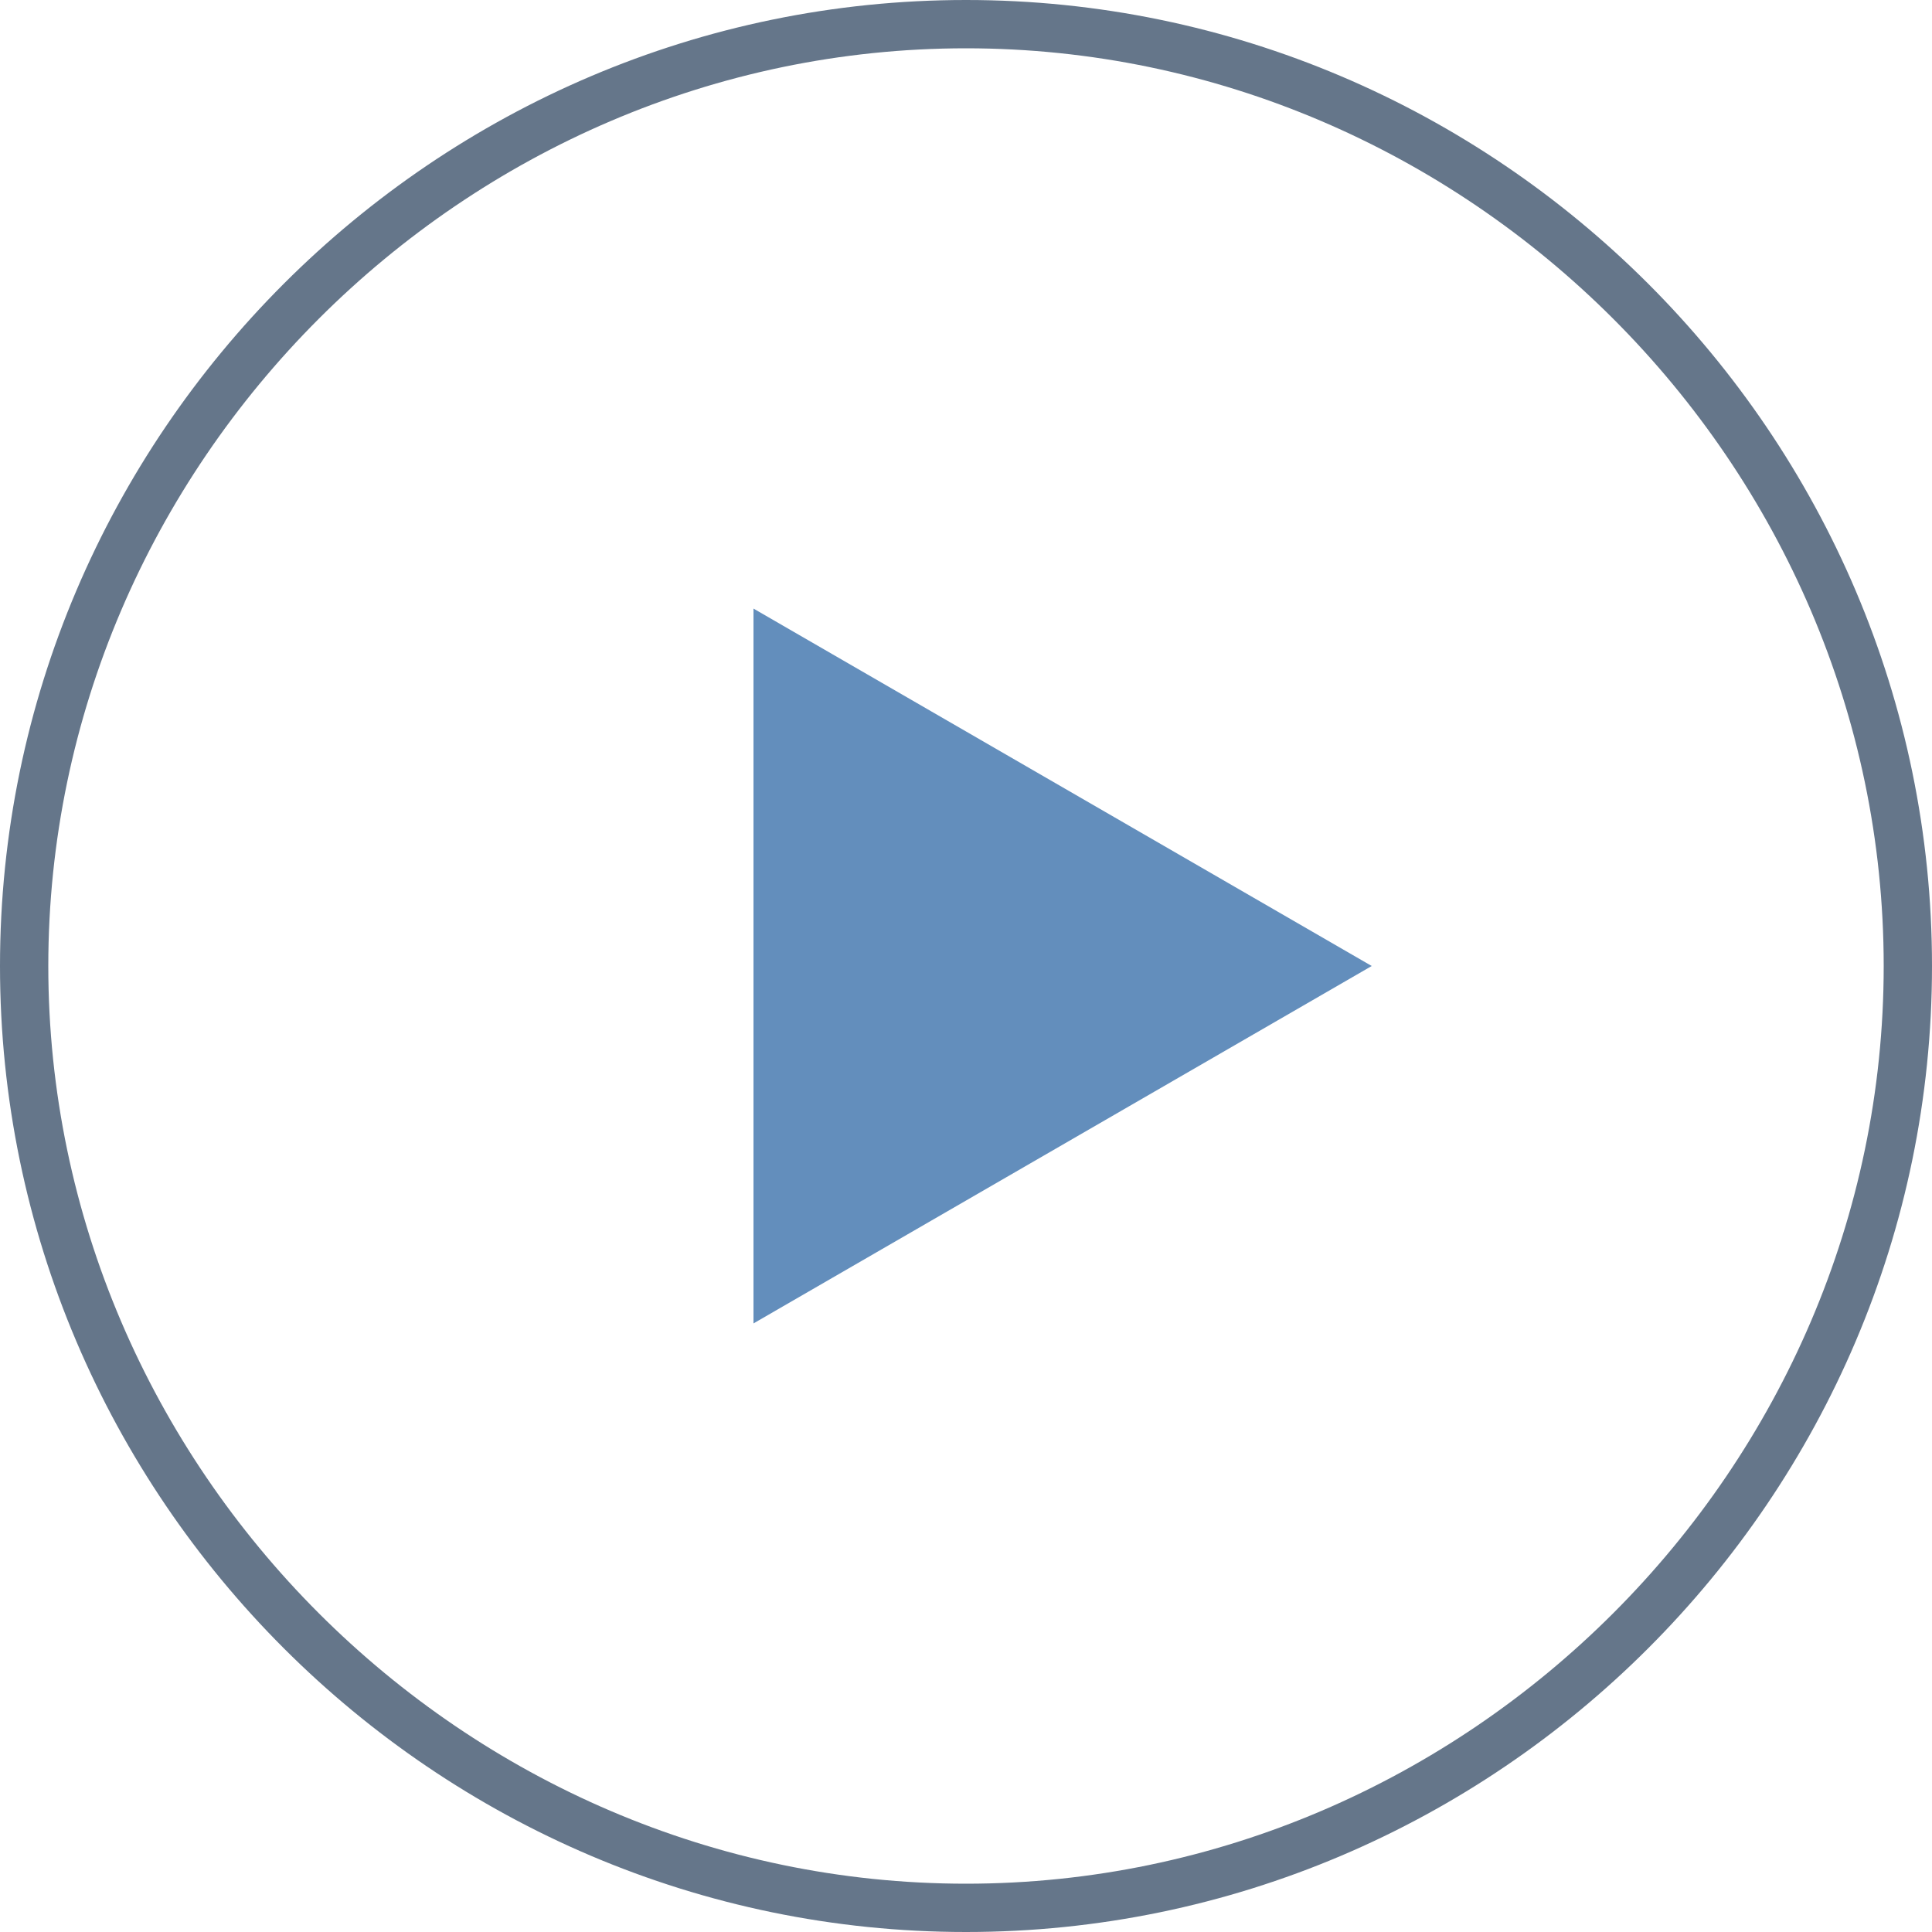
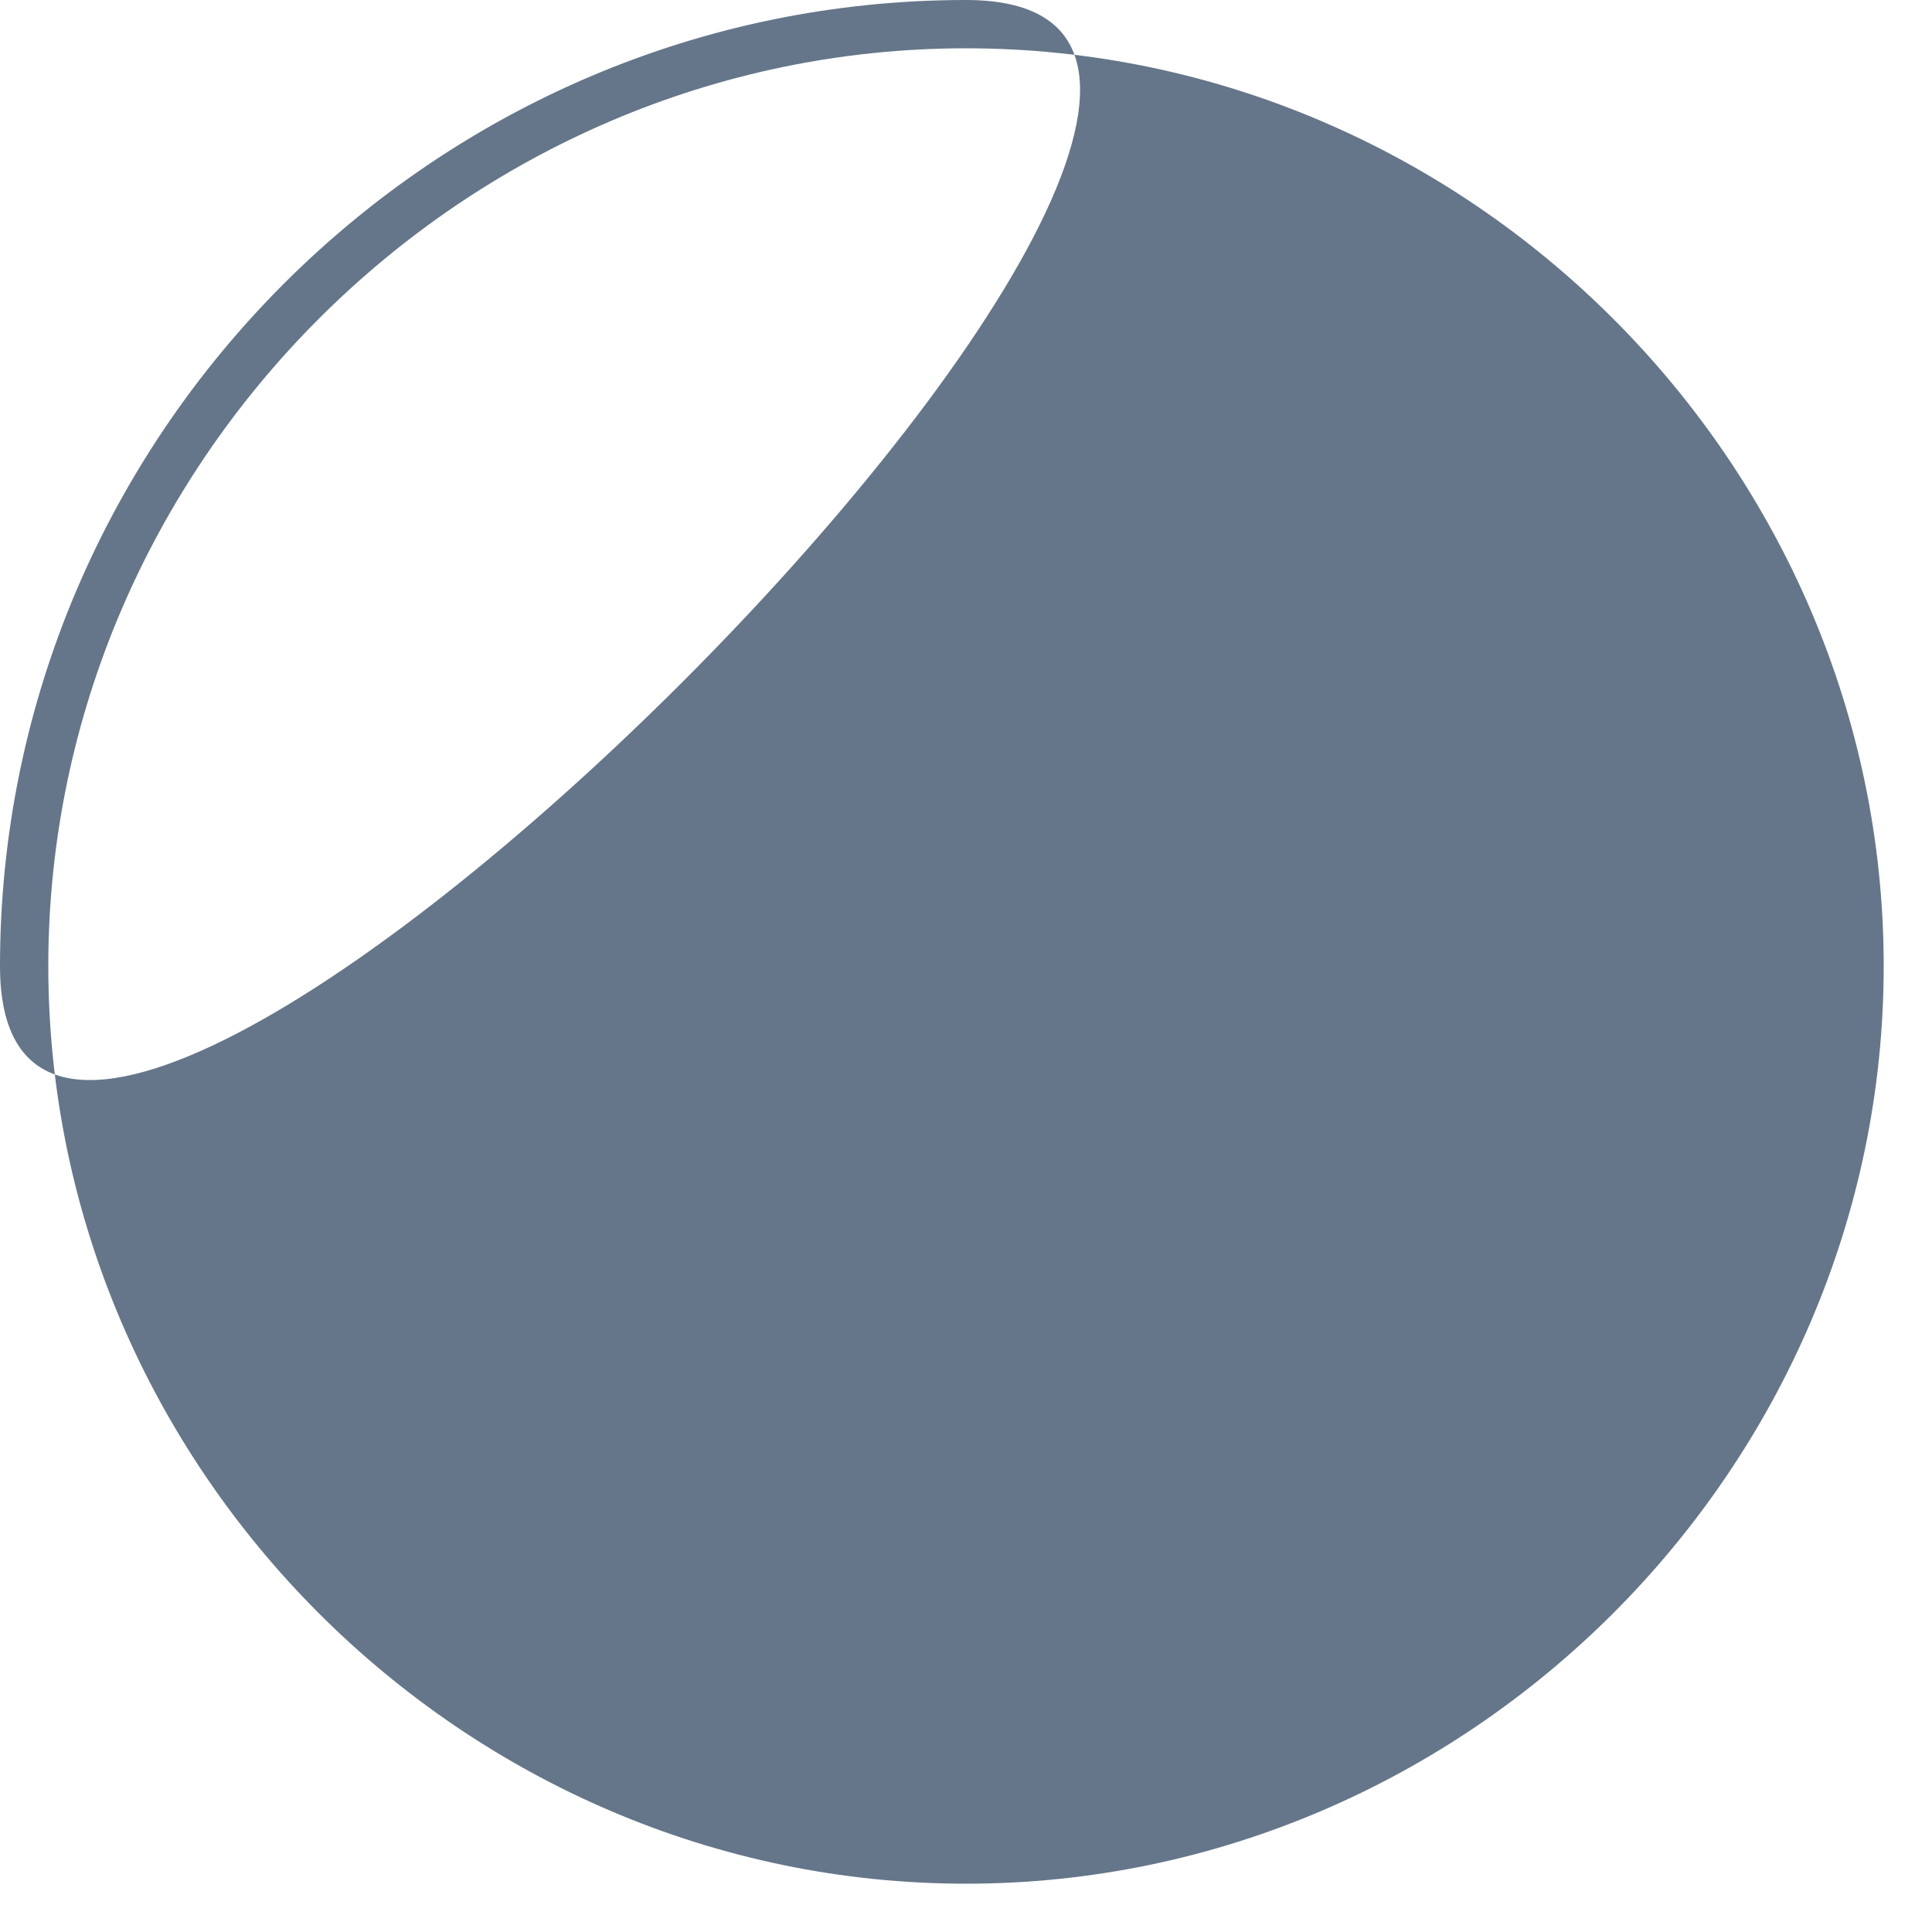
<svg xmlns="http://www.w3.org/2000/svg" id="Lager_1" data-name="Lager 1" viewBox="0 0 20 20">
  <defs>
    <style>
      .cls-1 {
        fill: #65768a;
      }

      .cls-2 {
        fill: #638ebc;
      }
    </style>
  </defs>
-   <path class="cls-1" d="m10,.5c5.2,0,9.5,4.3,9.5,9.5s-4.3,9.5-9.5,9.5S.5,15.2.5,10,4.8.5,10,.5m0-.5C4.5,0,0,4.5,0,10s4.5,10,10,10,10-4.5,10-10S15.5,0,10,0h0Z" />
-   <polygon class="cls-2" points="14.2 10 7.8 6.3 7.8 13.7 14.2 10" />
+   <path class="cls-1" d="m10,.5c5.2,0,9.5,4.3,9.5,9.5s-4.3,9.5-9.5,9.5S.5,15.2.5,10,4.8.5,10,.5m0-.5C4.5,0,0,4.5,0,10S15.5,0,10,0h0Z" />
</svg>